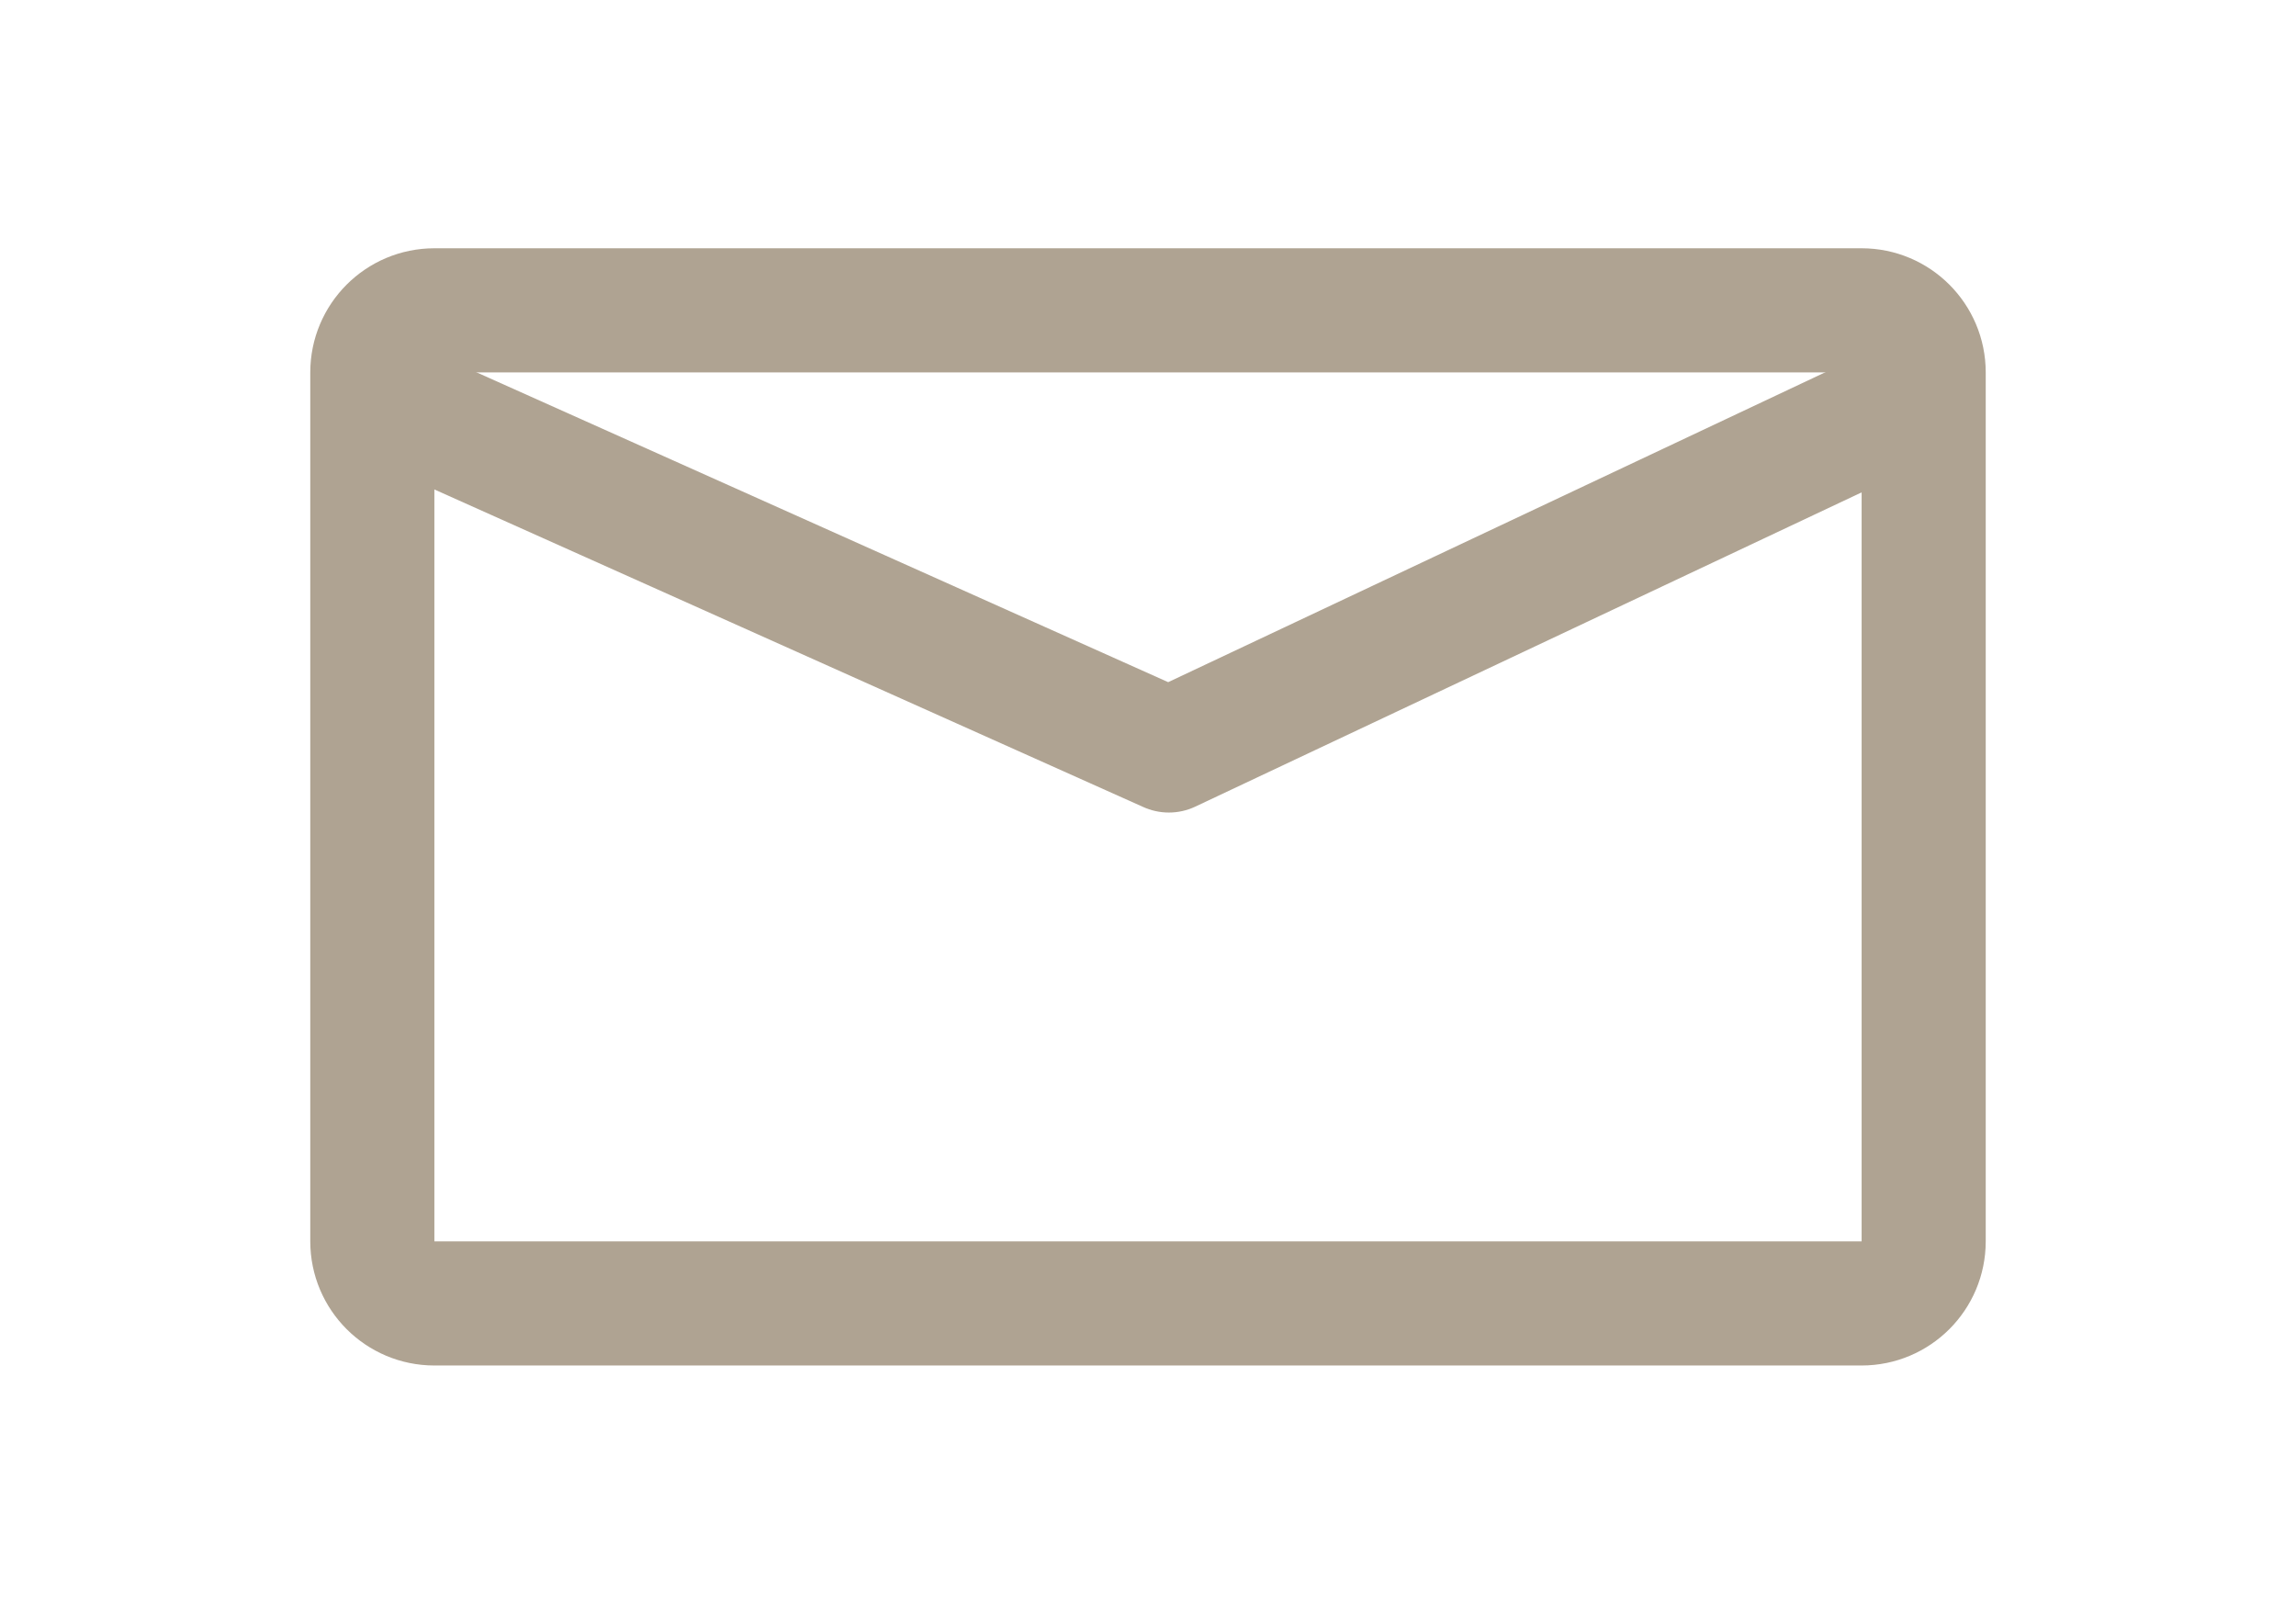
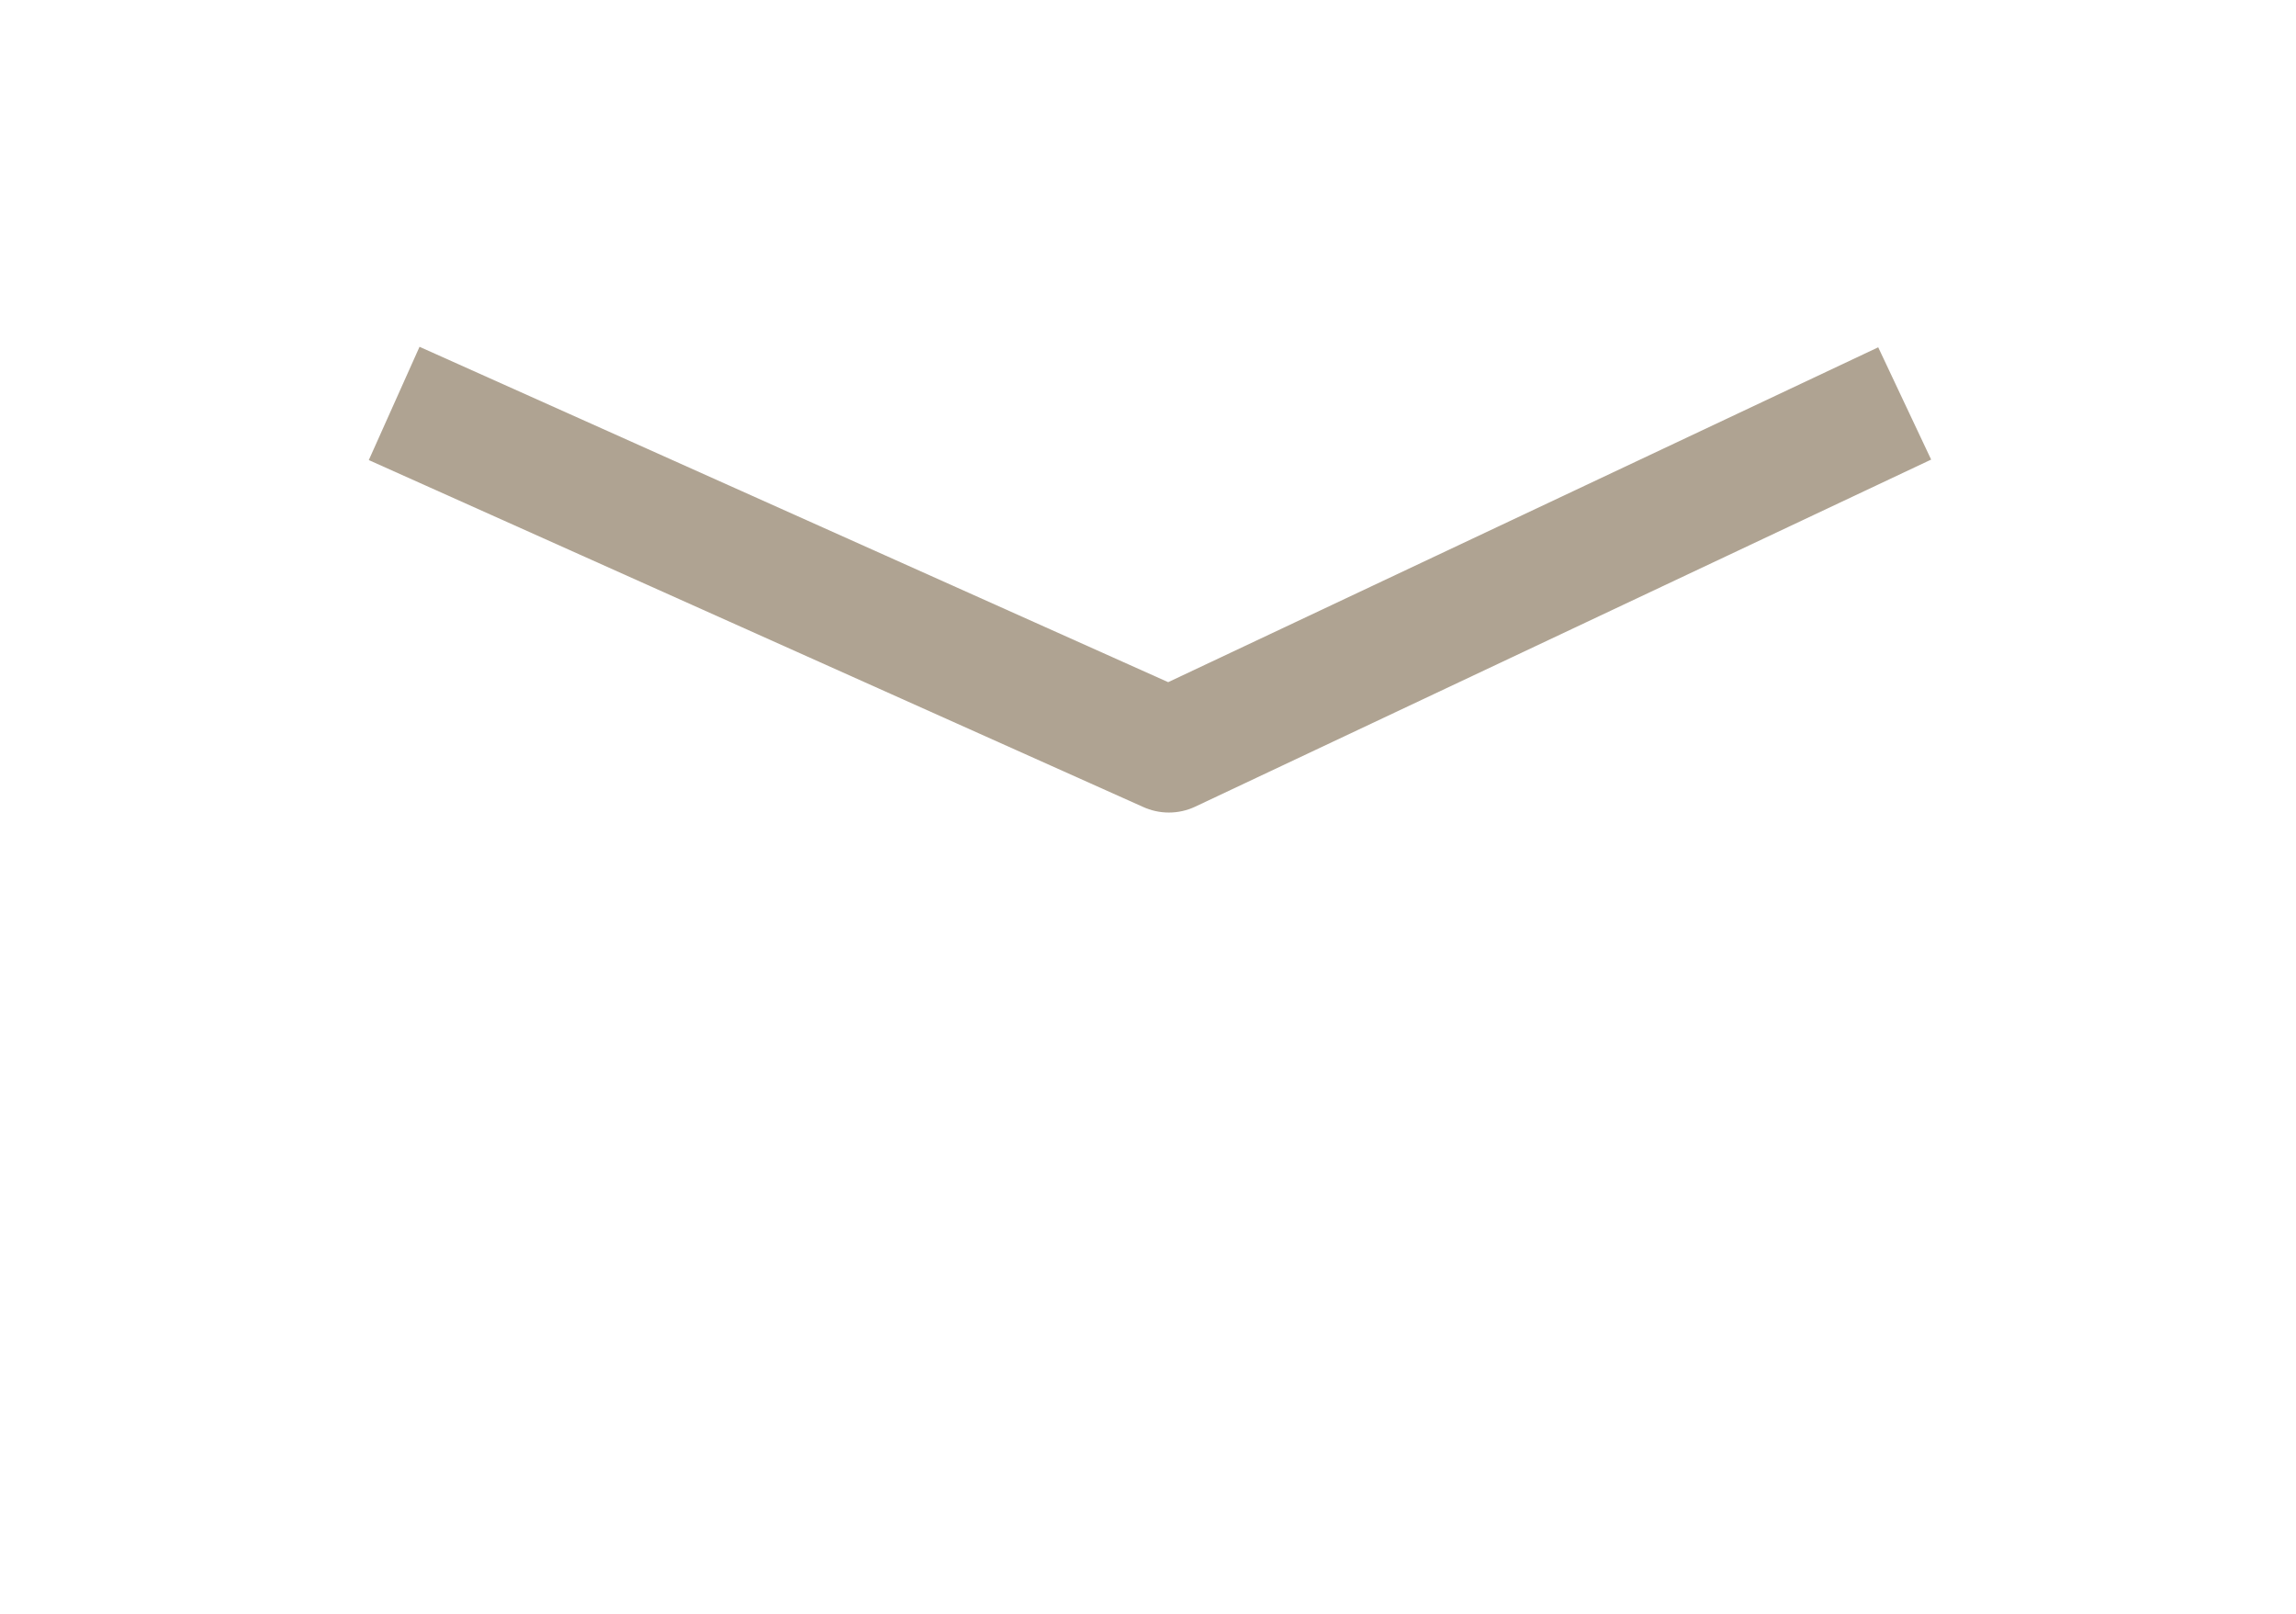
<svg xmlns="http://www.w3.org/2000/svg" width="37" height="26" viewBox="0 0 37 26" fill="none">
-   <path d="M30 5H7C6.448 5 6 5.448 6 6V20C6 20.552 6.448 21 7 21H30C30.552 21 31 20.552 31 20V6C31 5.448 30.552 5 30 5Z" stroke="#AFA392" stroke-width="2" />
  <path d="M6.352 6.5L18.836 12.091L30.694 6.5" stroke="#AFA392" stroke-width="2" stroke-linejoin="round" />
</svg>